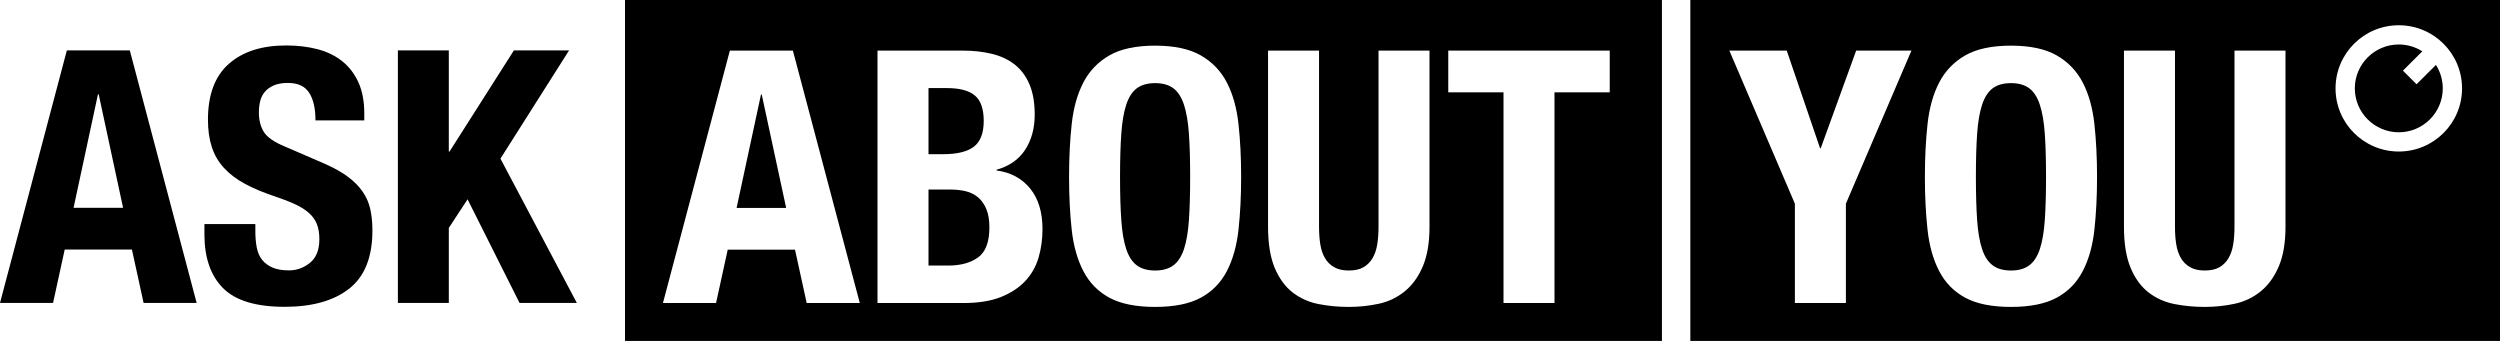
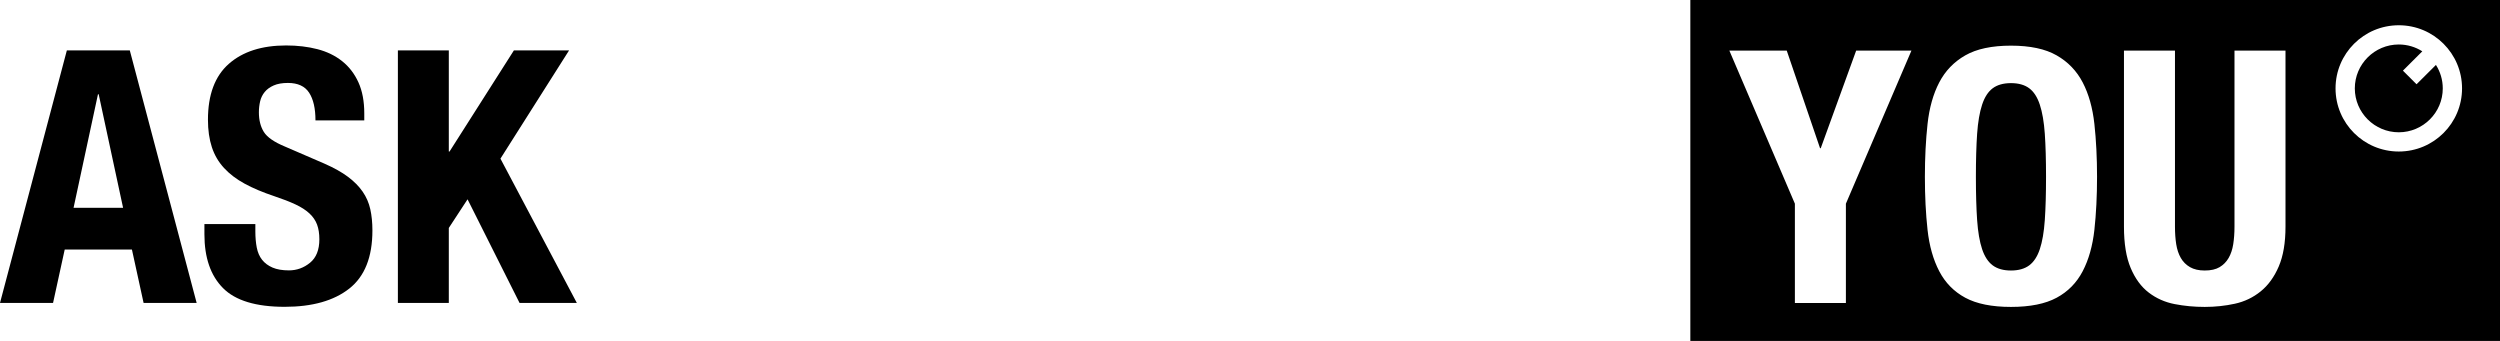
<svg xmlns="http://www.w3.org/2000/svg" width="176px" height="24px" viewBox="0 0 176 24" version="1.1">
  <title>CEAEA466-880E-46BD-9826-7F1C5D37169D</title>
  <desc>Created with sketchtool.</desc>
  <g id="👉🏻--V1" stroke="none" stroke-width="1" fill="none" fill-rule="evenodd">
    <g id="ASK-ABOUT-YOU---Detail---1440" transform="translate(-1055, -3576)" fill="#000000">
      <g id="Group-14" transform="translate(0, 3268)">
        <g id="Group-16">
          <g id="ASK-AY-Logo-Black" transform="translate(1055, 308)">
-             <path d="M44,0 L117,0 L117,24 L44,24 L44,0 Z M50.41,21.333 L51.232,17.575 L55.968,17.575 L56.791,21.333 L60.53,21.333 L55.819,3.563 L51.382,3.563 L46.671,21.333 L50.41,21.333 Z M55.345,14.638 L51.856,14.638 L53.575,6.649 L53.625,6.649 L55.345,14.638 Z M67.834,21.333 C68.881,21.333 69.757,21.192 70.463,20.91 C71.17,20.628 71.743,20.251 72.183,19.778 C72.624,19.305 72.935,18.753 73.118,18.123 C73.301,17.492 73.392,16.828 73.392,16.132 C73.392,14.937 73.101,13.983 72.52,13.269 C71.938,12.556 71.149,12.133 70.152,12 L70.152,11.95 C71.049,11.701 71.722,11.233 72.171,10.544 C72.62,9.855 72.844,9.03 72.844,8.068 C72.844,7.221 72.719,6.508 72.47,5.927 C72.221,5.346 71.872,4.882 71.423,4.533 C70.974,4.185 70.438,3.936 69.815,3.787 C69.192,3.637 68.515,3.563 67.784,3.563 L61.776,3.563 L61.776,21.333 L67.834,21.333 Z M66.388,10.855 L65.366,10.855 L65.366,6.201 L66.662,6.201 C67.559,6.201 68.216,6.375 68.631,6.724 C69.047,7.072 69.254,7.669 69.254,8.516 C69.254,9.362 69.026,9.963 68.569,10.32 C68.112,10.677 67.385,10.855 66.388,10.855 Z M66.762,18.695 L65.366,18.695 L65.366,13.344 L66.911,13.344 C67.31,13.344 67.676,13.385 68.008,13.468 C68.34,13.551 68.627,13.697 68.868,13.904 C69.109,14.111 69.3,14.385 69.441,14.725 C69.583,15.065 69.653,15.493 69.653,16.007 C69.653,17.036 69.387,17.741 68.856,18.123 C68.324,18.504 67.626,18.695 66.762,18.695 Z M81.319,21.607 C82.665,21.607 83.737,21.391 84.535,20.96 C85.332,20.529 85.943,19.906 86.367,19.093 C86.79,18.28 87.065,17.31 87.189,16.181 C87.314,15.053 87.376,13.809 87.376,12.448 C87.376,11.104 87.314,9.864 87.189,8.727 C87.065,7.591 86.79,6.616 86.367,5.803 C85.943,4.99 85.332,4.355 84.535,3.899 C83.737,3.442 82.665,3.214 81.319,3.214 C79.973,3.214 78.901,3.442 78.103,3.899 C77.306,4.355 76.695,4.99 76.271,5.803 C75.848,6.616 75.573,7.591 75.449,8.727 C75.324,9.864 75.262,11.104 75.262,12.448 C75.262,13.809 75.324,15.053 75.449,16.181 C75.573,17.31 75.848,18.28 76.271,19.093 C76.695,19.906 77.306,20.529 78.103,20.96 C78.901,21.391 79.973,21.607 81.319,21.607 Z M81.319,19.044 C80.787,19.044 80.359,18.923 80.035,18.683 C79.711,18.442 79.462,18.06 79.287,17.538 C79.113,17.015 78.997,16.335 78.939,15.497 C78.88,14.659 78.851,13.643 78.851,12.448 C78.851,11.253 78.88,10.241 78.939,9.412 C78.997,8.582 79.113,7.902 79.287,7.371 C79.462,6.84 79.711,6.454 80.035,6.213 C80.359,5.973 80.787,5.852 81.319,5.852 C81.851,5.852 82.279,5.973 82.603,6.213 C82.927,6.454 83.176,6.84 83.351,7.371 C83.525,7.902 83.641,8.582 83.7,9.412 C83.758,10.241 83.787,11.253 83.787,12.448 C83.787,13.643 83.758,14.659 83.7,15.497 C83.641,16.335 83.525,17.015 83.351,17.538 C83.176,18.06 82.927,18.442 82.603,18.683 C82.279,18.923 81.851,19.044 81.319,19.044 Z M94.954,21.607 C95.685,21.607 96.391,21.532 97.073,21.383 C97.754,21.234 98.361,20.943 98.892,20.512 C99.424,20.081 99.848,19.496 100.164,18.757 C100.479,18.019 100.637,17.086 100.637,15.957 L100.637,3.563 L97.048,3.563 L97.048,15.957 C97.048,16.405 97.019,16.816 96.961,17.189 C96.902,17.563 96.794,17.886 96.637,18.16 C96.479,18.434 96.267,18.649 96.001,18.807 C95.735,18.965 95.386,19.044 94.954,19.044 C94.539,19.044 94.194,18.965 93.92,18.807 C93.645,18.649 93.429,18.434 93.271,18.16 C93.114,17.886 93.006,17.563 92.947,17.189 C92.889,16.816 92.86,16.405 92.86,15.957 L92.86,3.563 L89.271,3.563 L89.271,15.957 C89.271,17.152 89.429,18.123 89.744,18.869 C90.06,19.616 90.484,20.193 91.016,20.599 C91.547,21.006 92.154,21.275 92.835,21.408 C93.517,21.541 94.223,21.607 94.954,21.607 Z M109.436,21.333 L109.436,6.5 L113.325,6.5 L113.325,3.563 L101.958,3.563 L101.958,6.5 L105.847,6.5 L105.847,21.333 L109.436,21.333 Z" id="Combined-Shape" />
            <path d="M119,0 L176,0 L176,24 L119,24 L119,0 Z M168.875,1.778 C171.335,1.778 173.328,3.768 173.328,6.223 C173.328,8.677 171.335,10.667 168.875,10.667 C166.415,10.667 164.422,8.677 164.422,6.223 C164.422,3.768 166.415,1.778 168.875,1.778 Z M168.874,3.132 C167.168,3.132 165.779,4.518 165.779,6.223 C165.779,7.926 167.168,9.313 168.874,9.313 C170.582,9.313 171.971,7.926 171.971,6.223 C171.971,5.615 171.794,5.049 171.49,4.571 L170.125,5.932 L169.166,4.974 L170.53,3.613 C170.051,3.309 169.483,3.132 168.874,3.132 Z M129.951,21.333 L129.951,14.34 L134.565,3.563 L130.674,3.563 L128.181,10.432 L128.131,10.432 L125.787,3.563 L121.747,3.563 L126.36,14.34 L126.36,21.333 L129.951,21.333 Z M141.572,21.607 C142.919,21.607 143.991,21.391 144.789,20.96 C145.587,20.529 146.198,19.906 146.622,19.093 C147.046,18.28 147.32,17.31 147.445,16.181 C147.569,15.053 147.632,13.809 147.632,12.448 C147.632,11.104 147.569,9.864 147.445,8.727 C147.32,7.591 147.046,6.616 146.622,5.803 C146.198,4.99 145.587,4.355 144.789,3.899 C143.991,3.442 142.919,3.214 141.572,3.214 C140.225,3.214 139.153,3.442 138.355,3.899 C137.557,4.355 136.946,4.99 136.522,5.803 C136.098,6.616 135.824,7.591 135.699,8.727 C135.575,9.864 135.512,11.104 135.512,12.448 C135.512,13.809 135.575,15.053 135.699,16.181 C135.824,17.31 136.098,18.28 136.522,19.093 C136.946,19.906 137.557,20.529 138.355,20.96 C139.153,21.391 140.225,21.607 141.572,21.607 Z M141.572,19.044 C141.04,19.044 140.612,18.923 140.288,18.683 C139.964,18.442 139.714,18.06 139.54,17.538 C139.365,17.015 139.249,16.335 139.19,15.497 C139.132,14.659 139.103,13.643 139.103,12.448 C139.103,11.253 139.132,10.241 139.19,9.412 C139.249,8.582 139.365,7.902 139.54,7.371 C139.714,6.84 139.964,6.454 140.288,6.213 C140.612,5.973 141.04,5.852 141.572,5.852 C142.104,5.852 142.532,5.973 142.856,6.213 C143.18,6.454 143.43,6.84 143.604,7.371 C143.779,7.902 143.895,8.582 143.954,9.412 C144.012,10.241 144.041,11.253 144.041,12.448 C144.041,13.643 144.012,14.659 143.954,15.497 C143.895,16.335 143.779,17.015 143.604,17.538 C143.43,18.06 143.18,18.442 142.856,18.683 C142.532,18.923 142.104,19.044 141.572,19.044 Z M155.213,21.607 C155.944,21.607 156.651,21.532 157.333,21.383 C158.014,21.234 158.621,20.943 159.153,20.512 C159.685,20.081 160.109,19.496 160.425,18.757 C160.741,18.019 160.899,17.086 160.899,15.957 L160.899,3.563 L157.308,3.563 L157.308,15.957 C157.308,16.405 157.278,16.816 157.22,17.189 C157.162,17.563 157.054,17.886 156.896,18.16 C156.738,18.434 156.526,18.649 156.26,18.807 C155.994,18.965 155.645,19.044 155.213,19.044 C154.797,19.044 154.452,18.965 154.178,18.807 C153.904,18.649 153.687,18.434 153.53,18.16 C153.372,17.886 153.264,17.563 153.205,17.189 C153.147,16.816 153.118,16.405 153.118,15.957 L153.118,3.563 L149.527,3.563 L149.527,15.957 C149.527,17.152 149.685,18.123 150.001,18.869 C150.317,19.616 150.741,20.193 151.273,20.599 C151.805,21.006 152.411,21.275 153.093,21.408 C153.775,21.541 154.481,21.607 155.213,21.607 Z" id="Combined-Shape" />
            <path d="M3.735,21.326 L4.556,17.566 L9.287,17.566 L10.109,21.326 L13.844,21.326 L9.138,3.549 L4.706,3.549 L0,21.326 L3.735,21.326 Z M8.665,14.628 L5.179,14.628 L6.897,6.636 L6.947,6.636 L8.665,14.628 Z M20.043,21.6 C21.985,21.6 23.5,21.173 24.587,20.318 C25.675,19.463 26.218,18.098 26.218,16.222 C26.218,15.674 26.168,15.176 26.069,14.728 C25.969,14.28 25.791,13.869 25.533,13.496 C25.276,13.122 24.932,12.773 24.5,12.45 C24.069,12.126 23.512,11.815 22.832,11.516 L20.068,10.321 C19.305,10.006 18.807,9.661 18.574,9.288 C18.342,8.914 18.226,8.454 18.226,7.906 C18.226,7.64 18.255,7.383 18.313,7.134 C18.371,6.885 18.479,6.665 18.637,6.474 C18.794,6.283 19.006,6.13 19.271,6.014 C19.537,5.897 19.869,5.839 20.267,5.839 C20.965,5.839 21.463,6.067 21.761,6.524 C22.06,6.98 22.209,7.632 22.209,8.478 L25.645,8.478 L25.645,7.981 C25.645,7.134 25.509,6.408 25.235,5.802 C24.961,5.196 24.579,4.698 24.089,4.308 C23.6,3.918 23.019,3.636 22.346,3.461 C21.674,3.287 20.94,3.2 20.143,3.2 C18.433,3.2 17.089,3.632 16.109,4.495 C15.13,5.358 14.64,6.669 14.64,8.429 C14.64,9.159 14.732,9.802 14.914,10.358 C15.097,10.914 15.383,11.404 15.773,11.827 C16.163,12.251 16.649,12.62 17.23,12.935 C17.811,13.251 18.5,13.541 19.296,13.807 C19.894,14.006 20.396,14.201 20.803,14.392 C21.209,14.583 21.537,14.794 21.786,15.027 C22.035,15.259 22.214,15.521 22.322,15.811 C22.429,16.102 22.483,16.446 22.483,16.844 C22.483,17.591 22.263,18.143 21.824,18.5 C21.384,18.857 20.89,19.035 20.342,19.035 C19.877,19.035 19.491,18.969 19.184,18.836 C18.877,18.703 18.632,18.521 18.45,18.288 C18.267,18.056 18.143,17.77 18.076,17.429 C18.01,17.089 17.977,16.712 17.977,16.297 L17.977,15.774 L14.391,15.774 L14.391,16.496 C14.391,18.139 14.827,19.401 15.699,20.28 C16.57,21.16 18.018,21.6 20.043,21.6 Z M31.596,21.326 L31.596,16.048 L32.916,14.031 L36.576,21.326 L40.609,21.326 L35.231,11.168 L40.062,3.549 L36.178,3.549 L31.646,10.67 L31.596,10.67 L31.596,3.549 L28.011,3.549 L28.011,21.326 L31.596,21.326 Z" id="ASK" fill-rule="nonzero" />
          </g>
        </g>
      </g>
    </g>
  </g>
</svg>